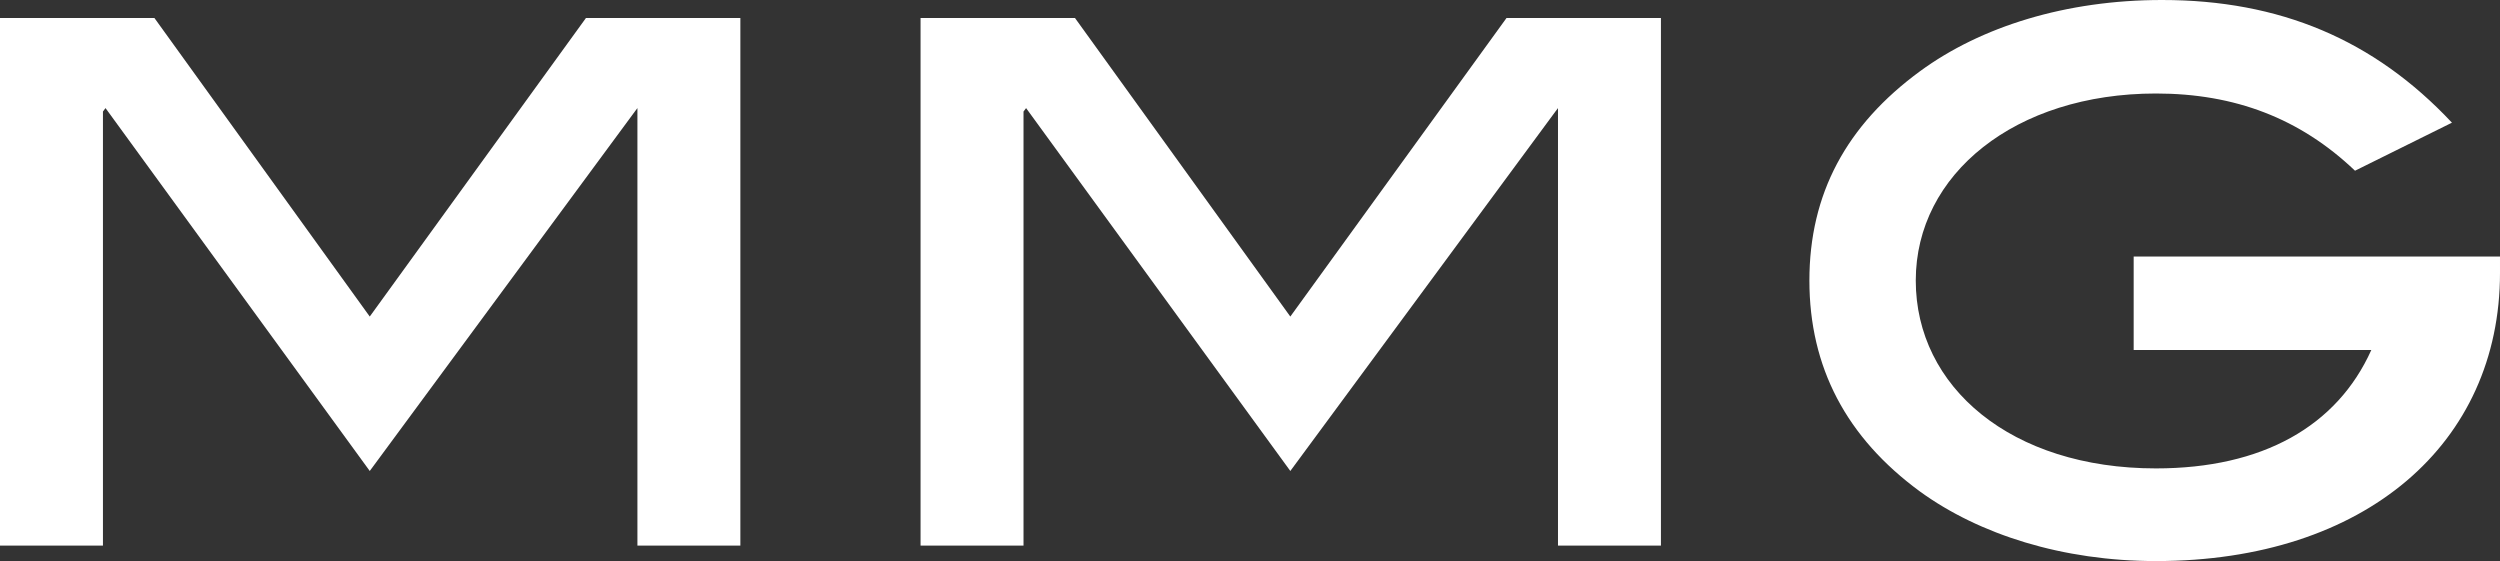
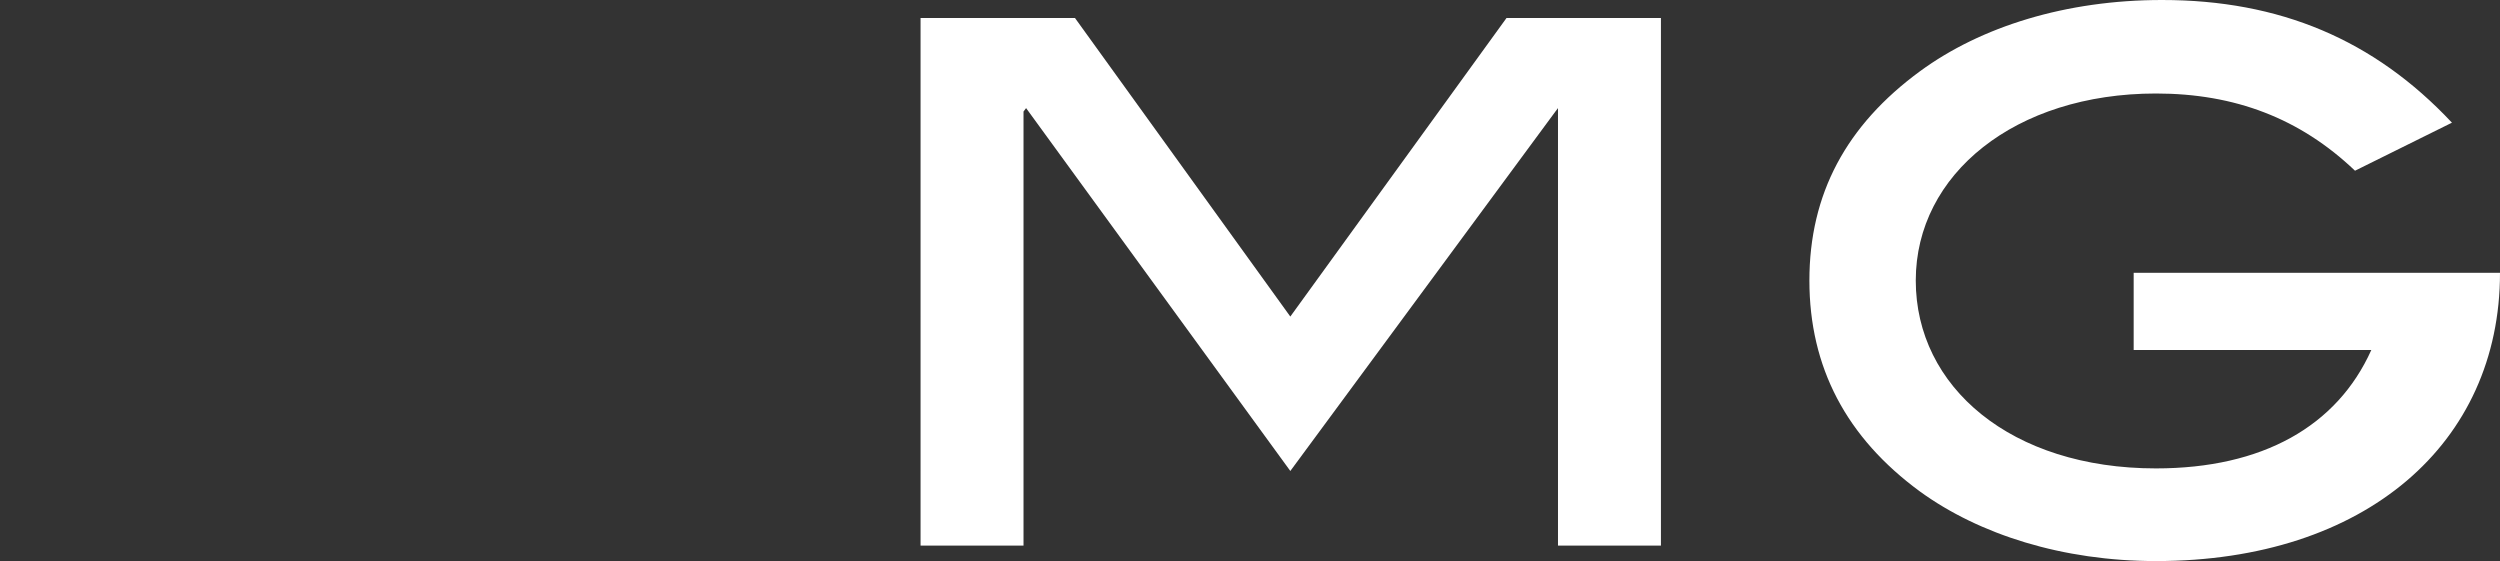
<svg xmlns="http://www.w3.org/2000/svg" id="Layer_2" data-name="Layer 2" viewBox="0 0 3883.68 871.6">
  <rect x="0" y="0" width="3883.68" height="871.6" fill="#333333" stroke="none" />
  <defs>
    <style>      .cls-1 {        fill: #fff;      }    </style>
  </defs>
  <g id="Layer_1-2" data-name="Layer 1">
    <g>
-       <path class="cls-1" d="m990.21,847.61V167.92l-4,5.33-411.81,558.42L163.92,167.92l-4,5.33v674.36H0V27.98h239.89l334.51,463.78L910.25,27.98h239.89v819.63h-159.93Z" />
      <path class="cls-1" d="m2420.29,847.61V167.92l-4,5.33-411.81,558.42-410.48-563.74-4,5.33v674.36h-159.93V27.98h239.89l334.51,463.78L2340.32,27.98h239.89v819.63h-159.93Z" />
-       <path class="cls-1" d="m3883.68,423.8c0,265.21-209.24,447.8-534.42,447.8-145.27,0-274.54-41.31-366.5-107.95-114.62-83.96-171.92-193.25-171.92-327.85s57.31-241.23,171.92-325.19C3077.38,41.31,3209.32,0,3358.58,0c182.58,0,329.18,61.3,450.46,190.58l-150.6,74.63c-85.29-81.3-186.58-119.95-309.19-119.95-218.57,0-373.16,125.27-373.16,290.54s147.93,291.86,373.16,291.86c165.26,0,281.2-65.3,334.51-183.92h-369.17v-145.26h569.08v25.33Z" />
+       <path class="cls-1" d="m3883.68,423.8c0,265.21-209.24,447.8-534.42,447.8-145.27,0-274.54-41.31-366.5-107.95-114.62-83.96-171.92-193.25-171.92-327.85s57.31-241.23,171.92-325.19C3077.38,41.31,3209.32,0,3358.58,0c182.58,0,329.18,61.3,450.46,190.58l-150.6,74.63c-85.29-81.3-186.58-119.95-309.19-119.95-218.57,0-373.16,125.27-373.16,290.54s147.93,291.86,373.16,291.86c165.26,0,281.2-65.3,334.51-183.92h-369.17v-145.26v25.33Z" />
    </g>
  </g>
</svg>